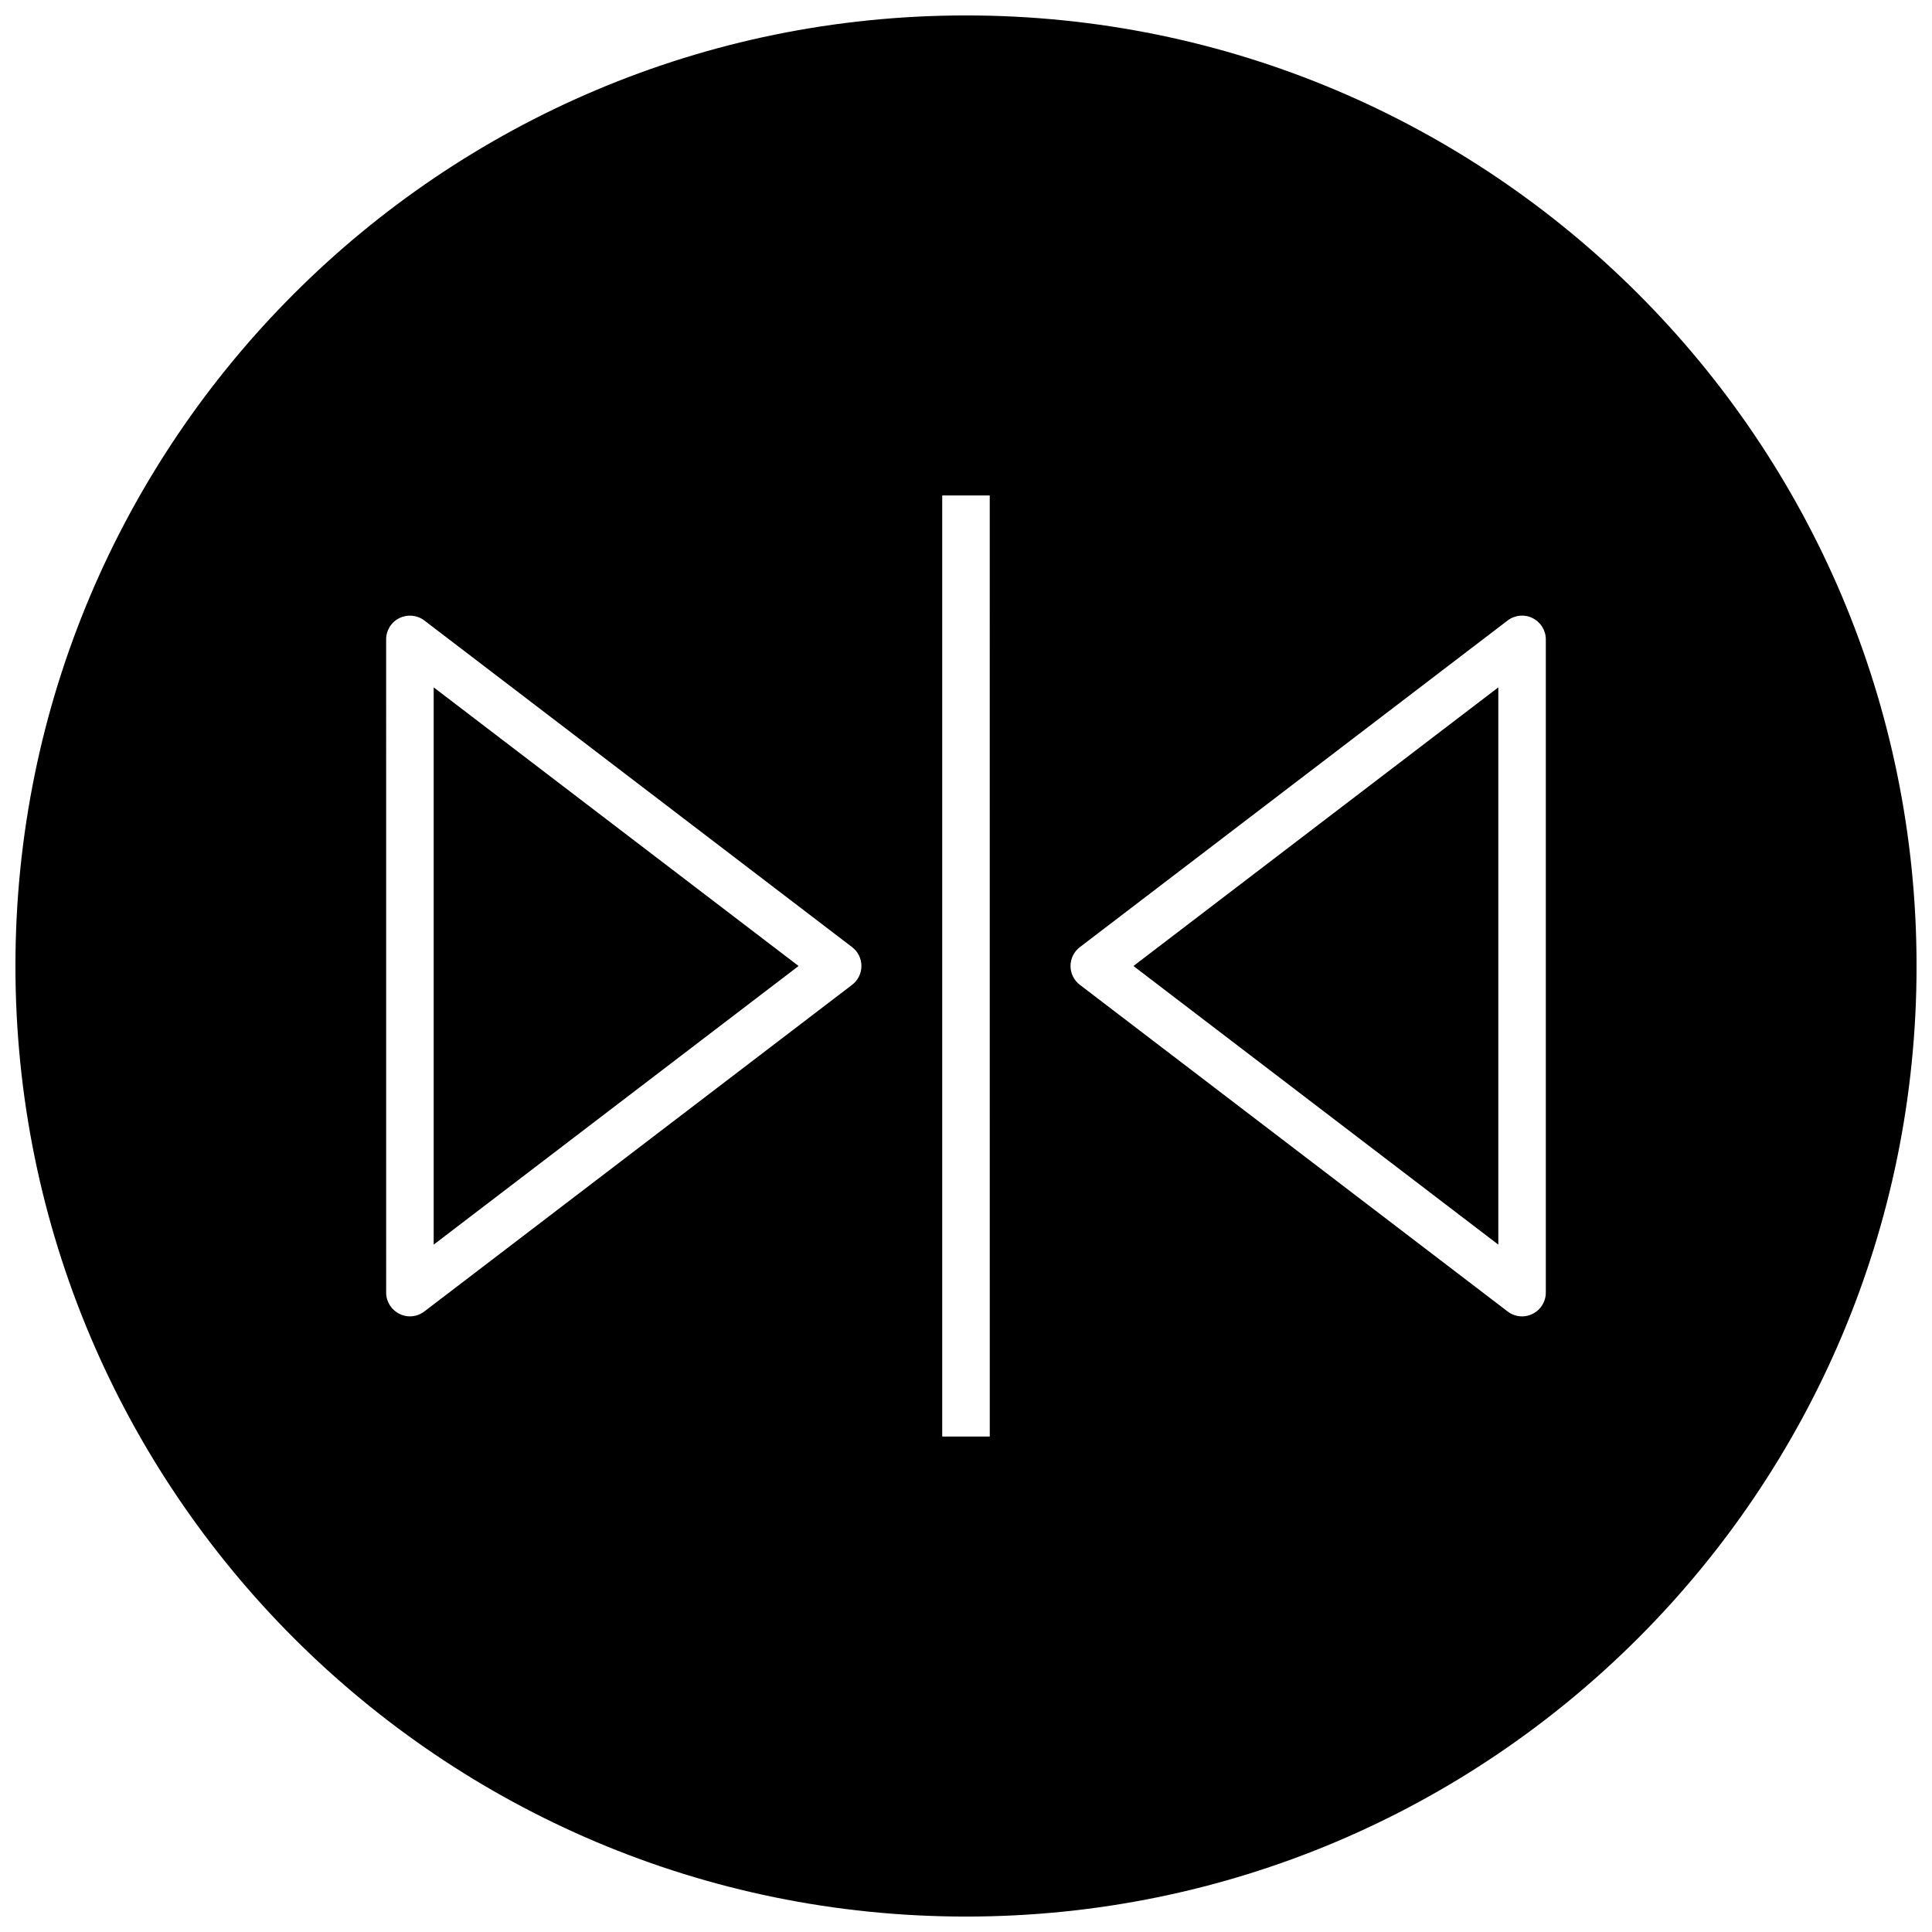
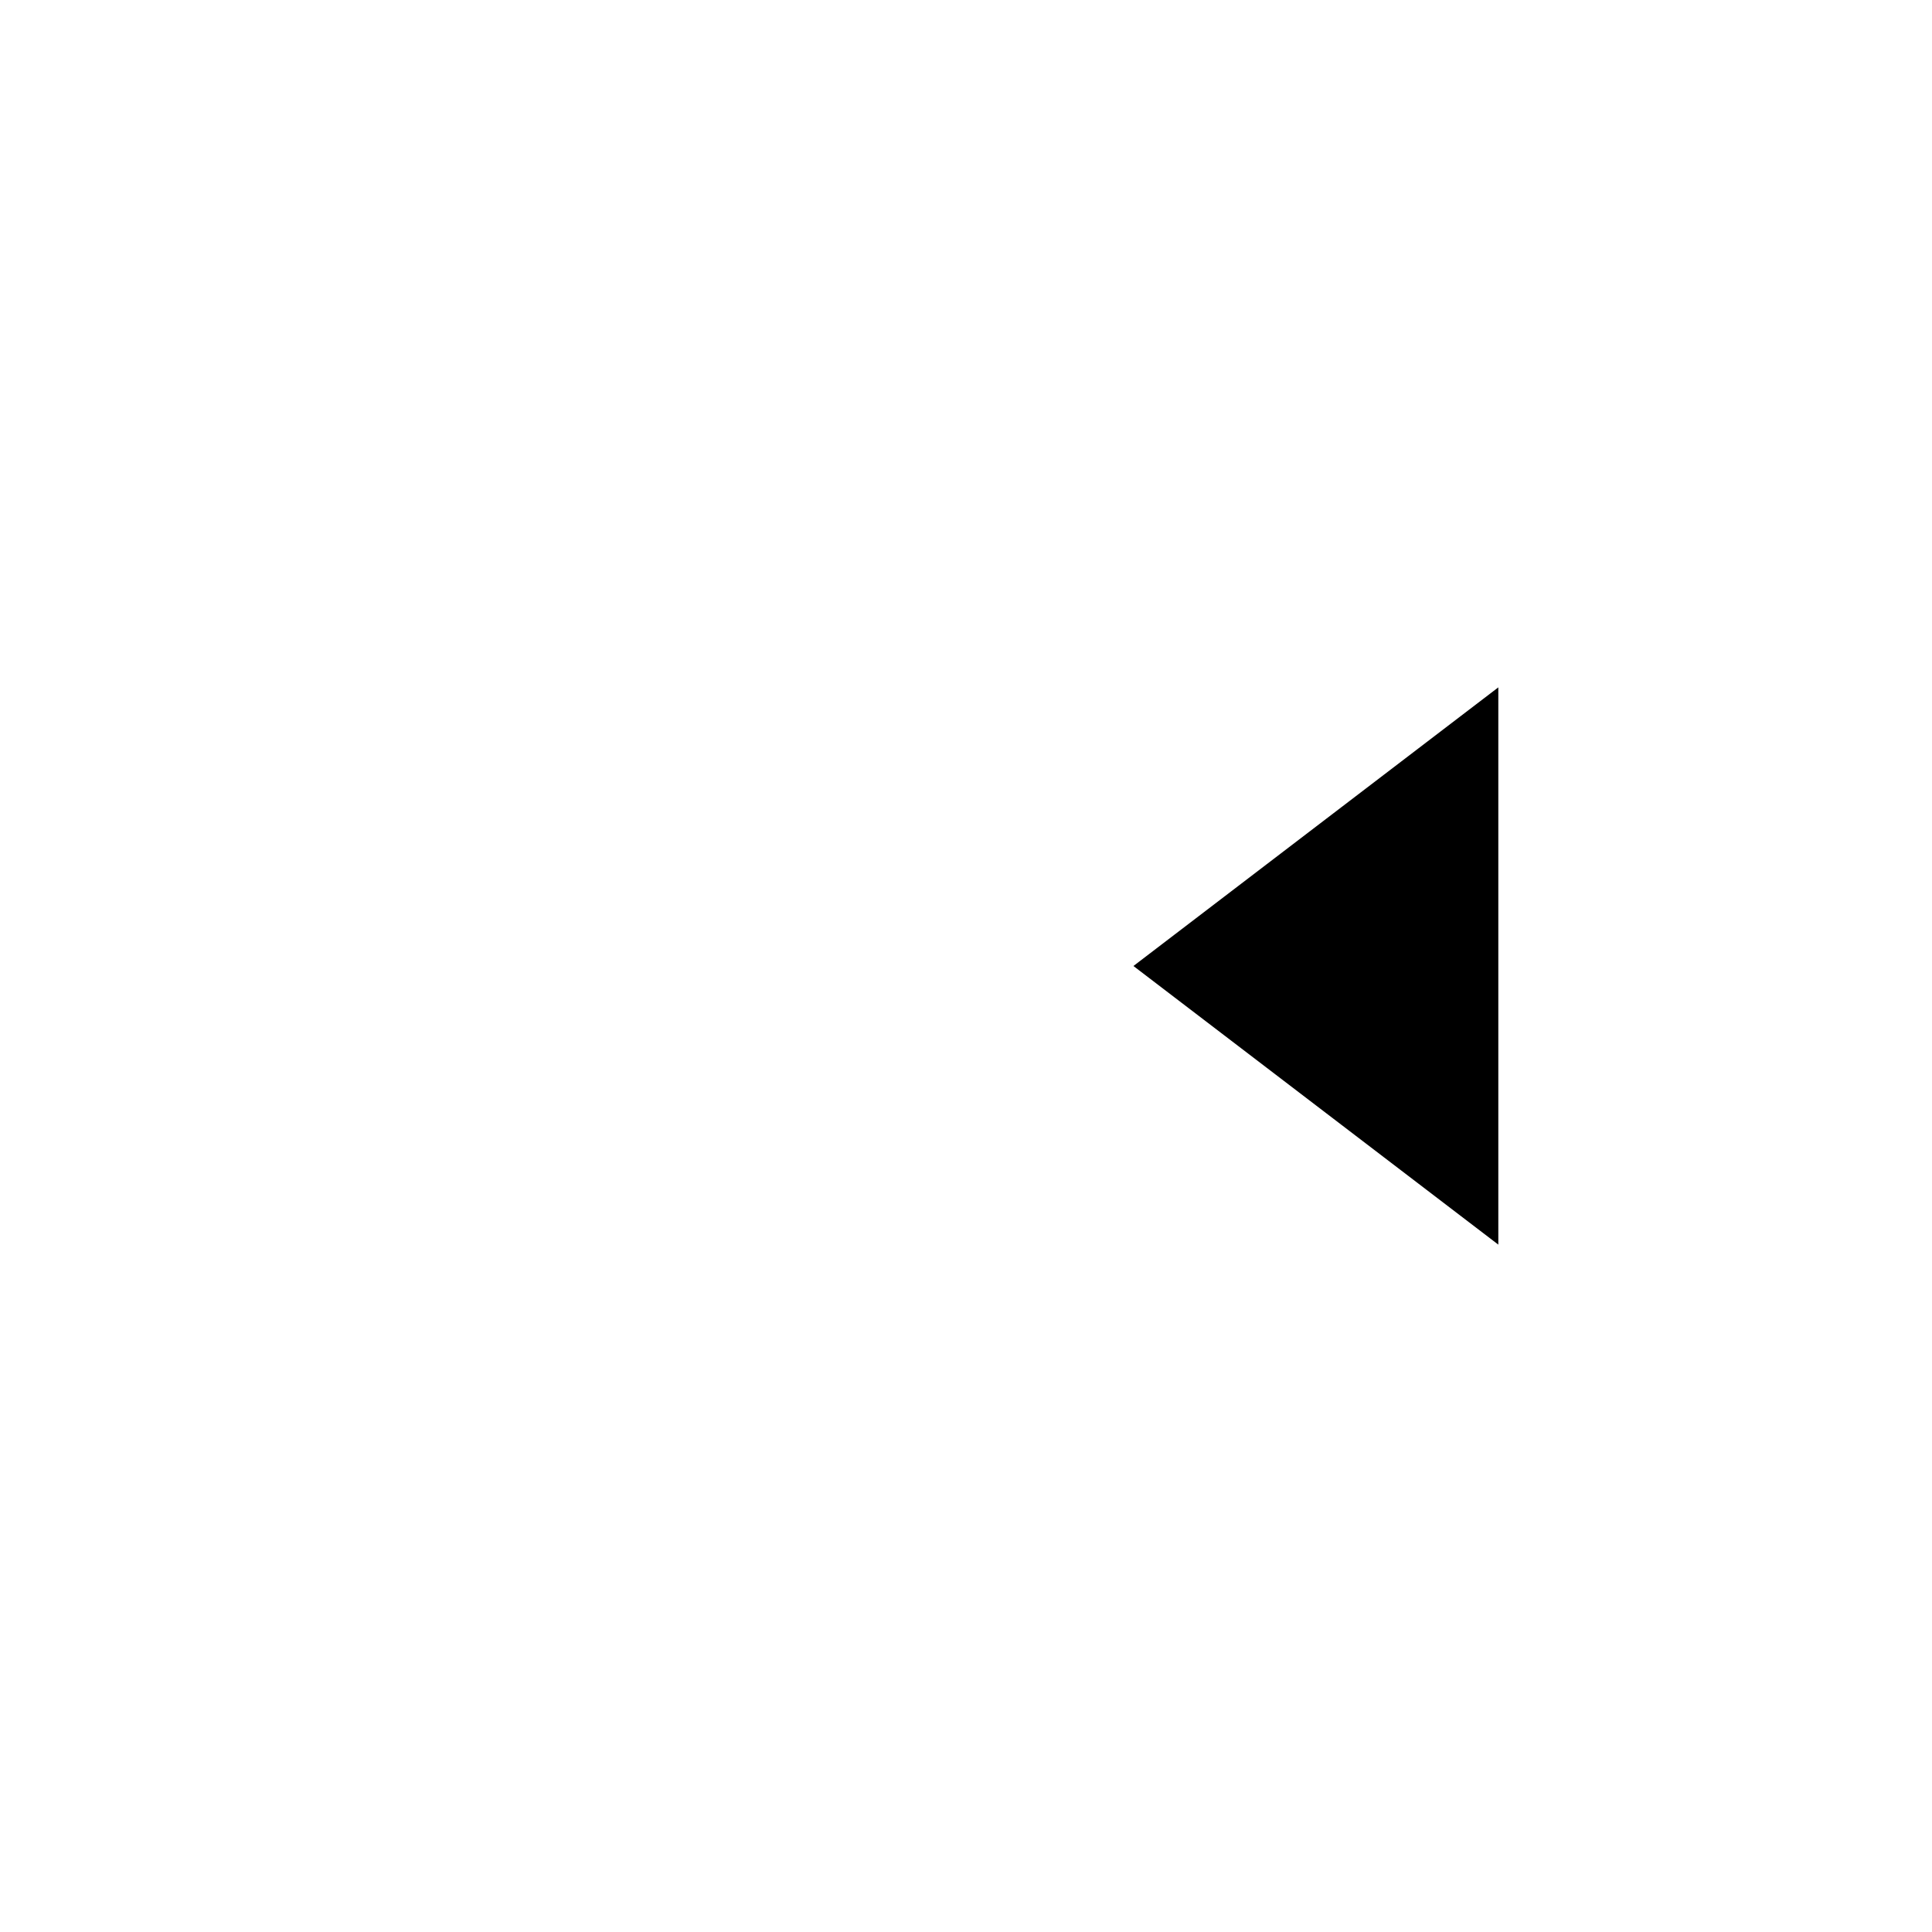
<svg xmlns="http://www.w3.org/2000/svg" width="800px" height="800px" version="1.1" viewBox="144 144 512 512">
  <defs>
    <clipPath id="a">
-       <path d="m148.09 148.09h503.81v503.81h-503.81z" />
-     </clipPath>
+       </clipPath>
  </defs>
  <path d="m541.07 473.84v-147.68l-96.699 73.84z" />
-   <path d="m258.93 473.84 96.699-73.84-96.699-73.84z" />
  <g clip-path="url(#a)">
-     <path d="m400 148.09c-139.12 0-251.91 112.79-251.91 251.91 0 139.11 112.79 251.91 251.91 251.91 139.11 0 251.91-112.79 251.91-251.91-0.004-139.12-112.79-251.91-251.91-251.91zm-30.199 256.91-113.36 86.562c-1.102 0.852-2.457 1.289-3.809 1.289-0.945 0-1.922-0.219-2.769-0.66-2.172-1.07-3.527-3.242-3.527-5.637l-0.004-173.12c0-2.394 1.355-4.598 3.527-5.637 2.078-1.039 4.691-0.82 6.582 0.629l113.36 86.562c1.574 1.195 2.488 3.055 2.488 5.008 0 1.949-0.914 3.809-2.488 5.004zm36.496 119.69h-12.598v-249.39h12.594zm147.36-38.133c0 2.394-1.355 4.598-3.527 5.637-0.852 0.441-1.828 0.66-2.769 0.66-1.355 0-2.707-0.441-3.809-1.289l-113.36-86.562c-1.578-1.195-2.492-3.023-2.492-5.004 0-1.984 0.914-3.809 2.488-5.008l113.36-86.562c1.891-1.449 4.504-1.699 6.582-0.629 2.172 1.07 3.527 3.242 3.527 5.637z" />
-   </g>
+     </g>
</svg>